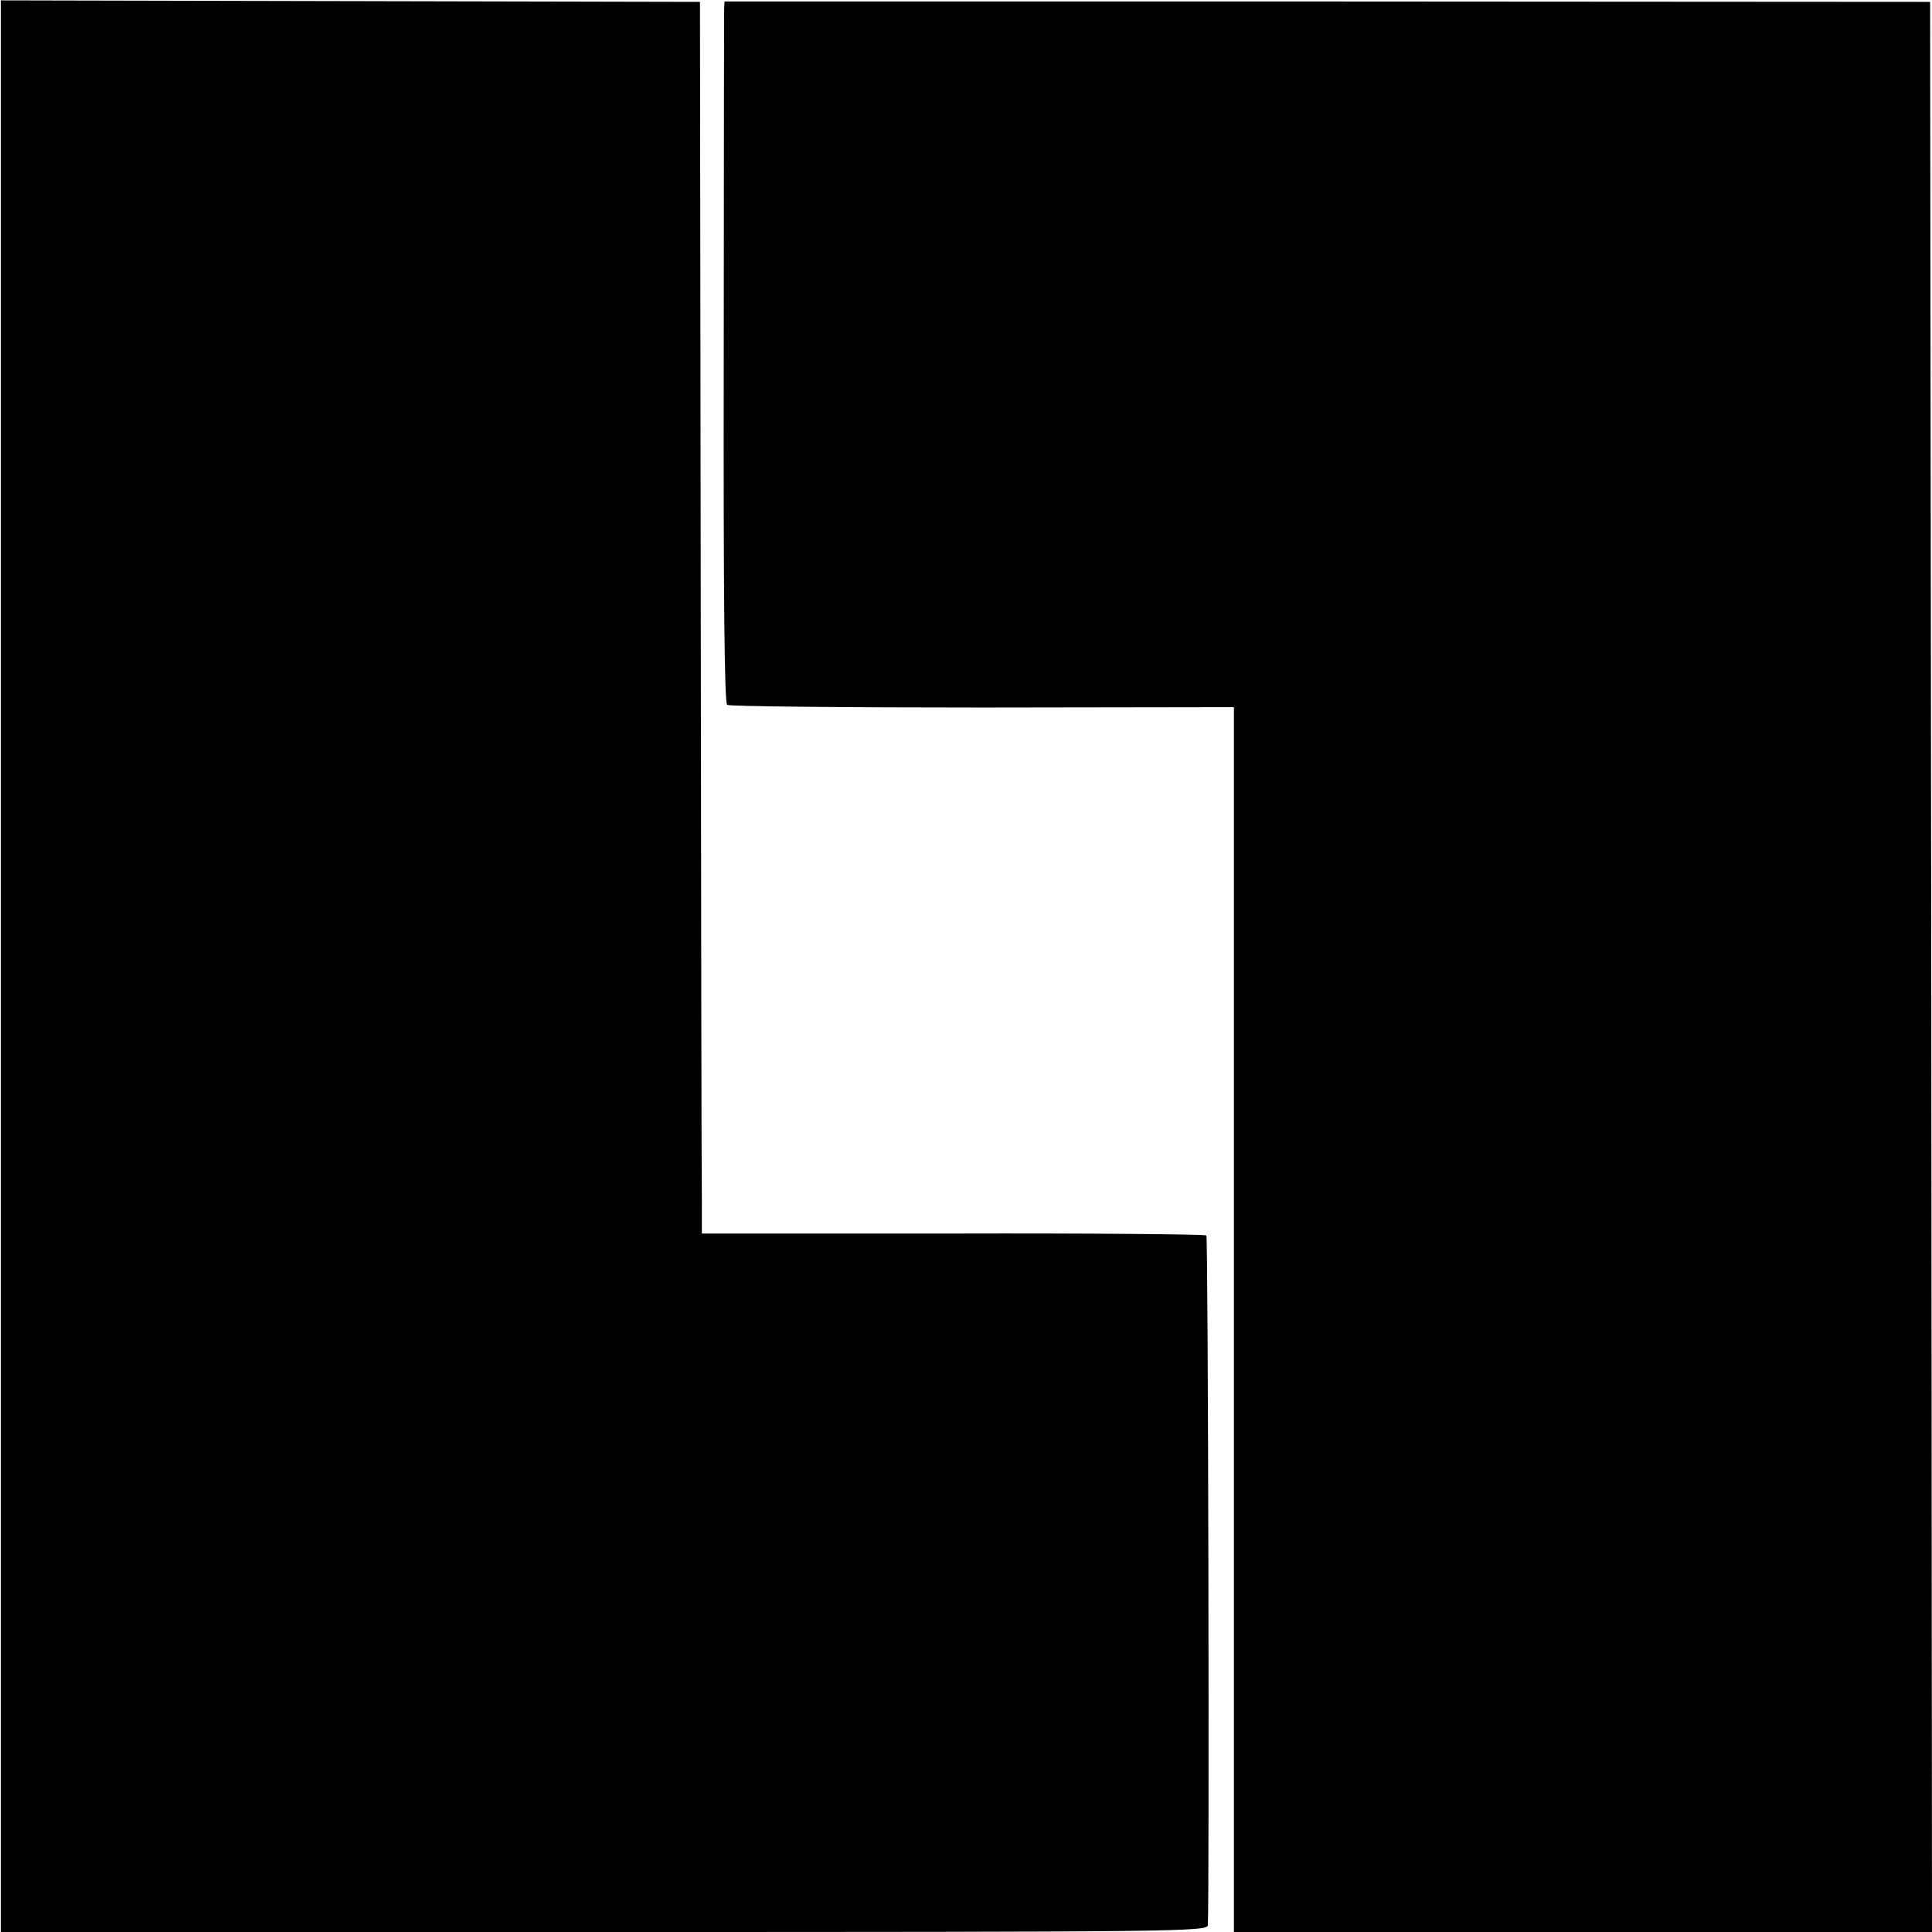
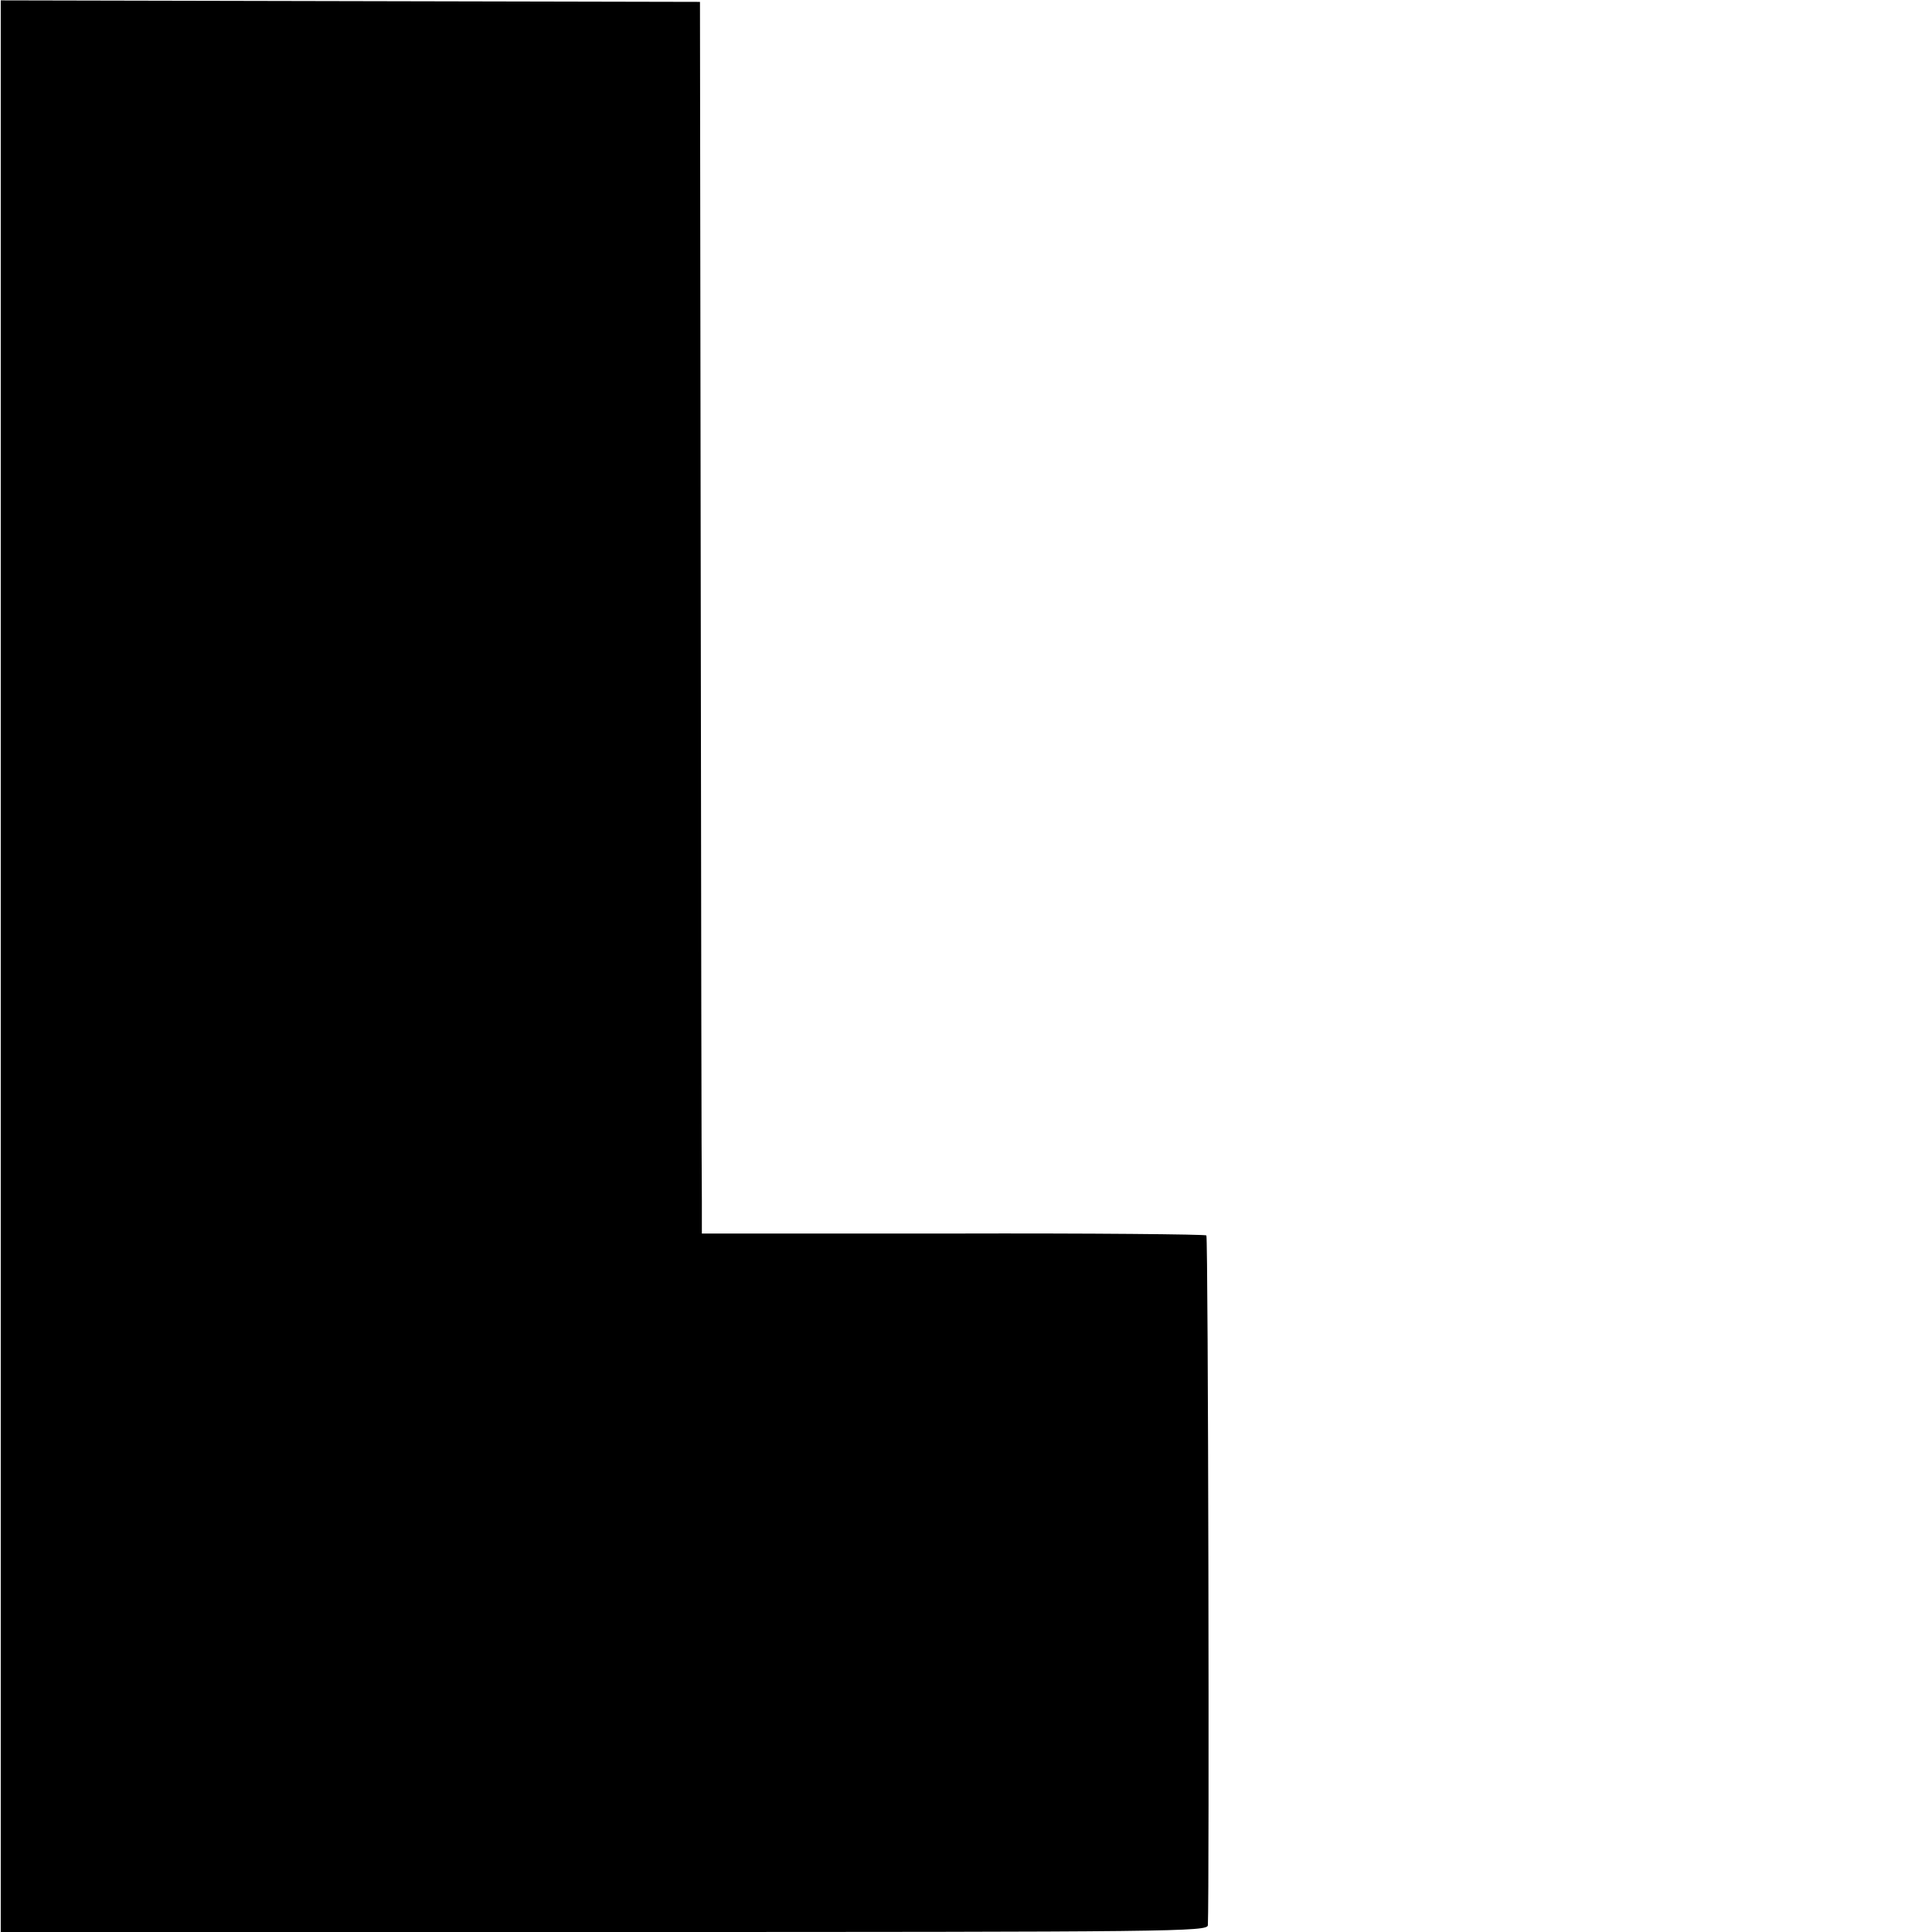
<svg xmlns="http://www.w3.org/2000/svg" version="1.0" width="512pt" height="512pt" viewBox="0 0 512 512" preserveAspectRatio="xMidYMid meet">
  <g transform="translate(0,512) scale(0.1,-0.1)" fill="#000000" stroke="none">
    <path d="M2 2559 l0 -2559 1599 0 c1516 0 1599 1 1600 18 4 85 1 1823 -4 1828 -3 3 -305 6 -671 5 l-666 0 0 87 c-1 48 -2 782 -3 1632 l-2 1545 -926 2 -927 2 0 -2560z" />
-     <path d="M1919 5096 c0 -12 -1 -430 -1 -929 -1 -633 2 -911 9 -915 6 -4 311 -7 677 -7 l666 1 0 -1623 0 -1623 925 0 925 0 -2 2558 -3 2557 -1597 1 -1598 0 -1 -20z" />
  </g>
</svg>